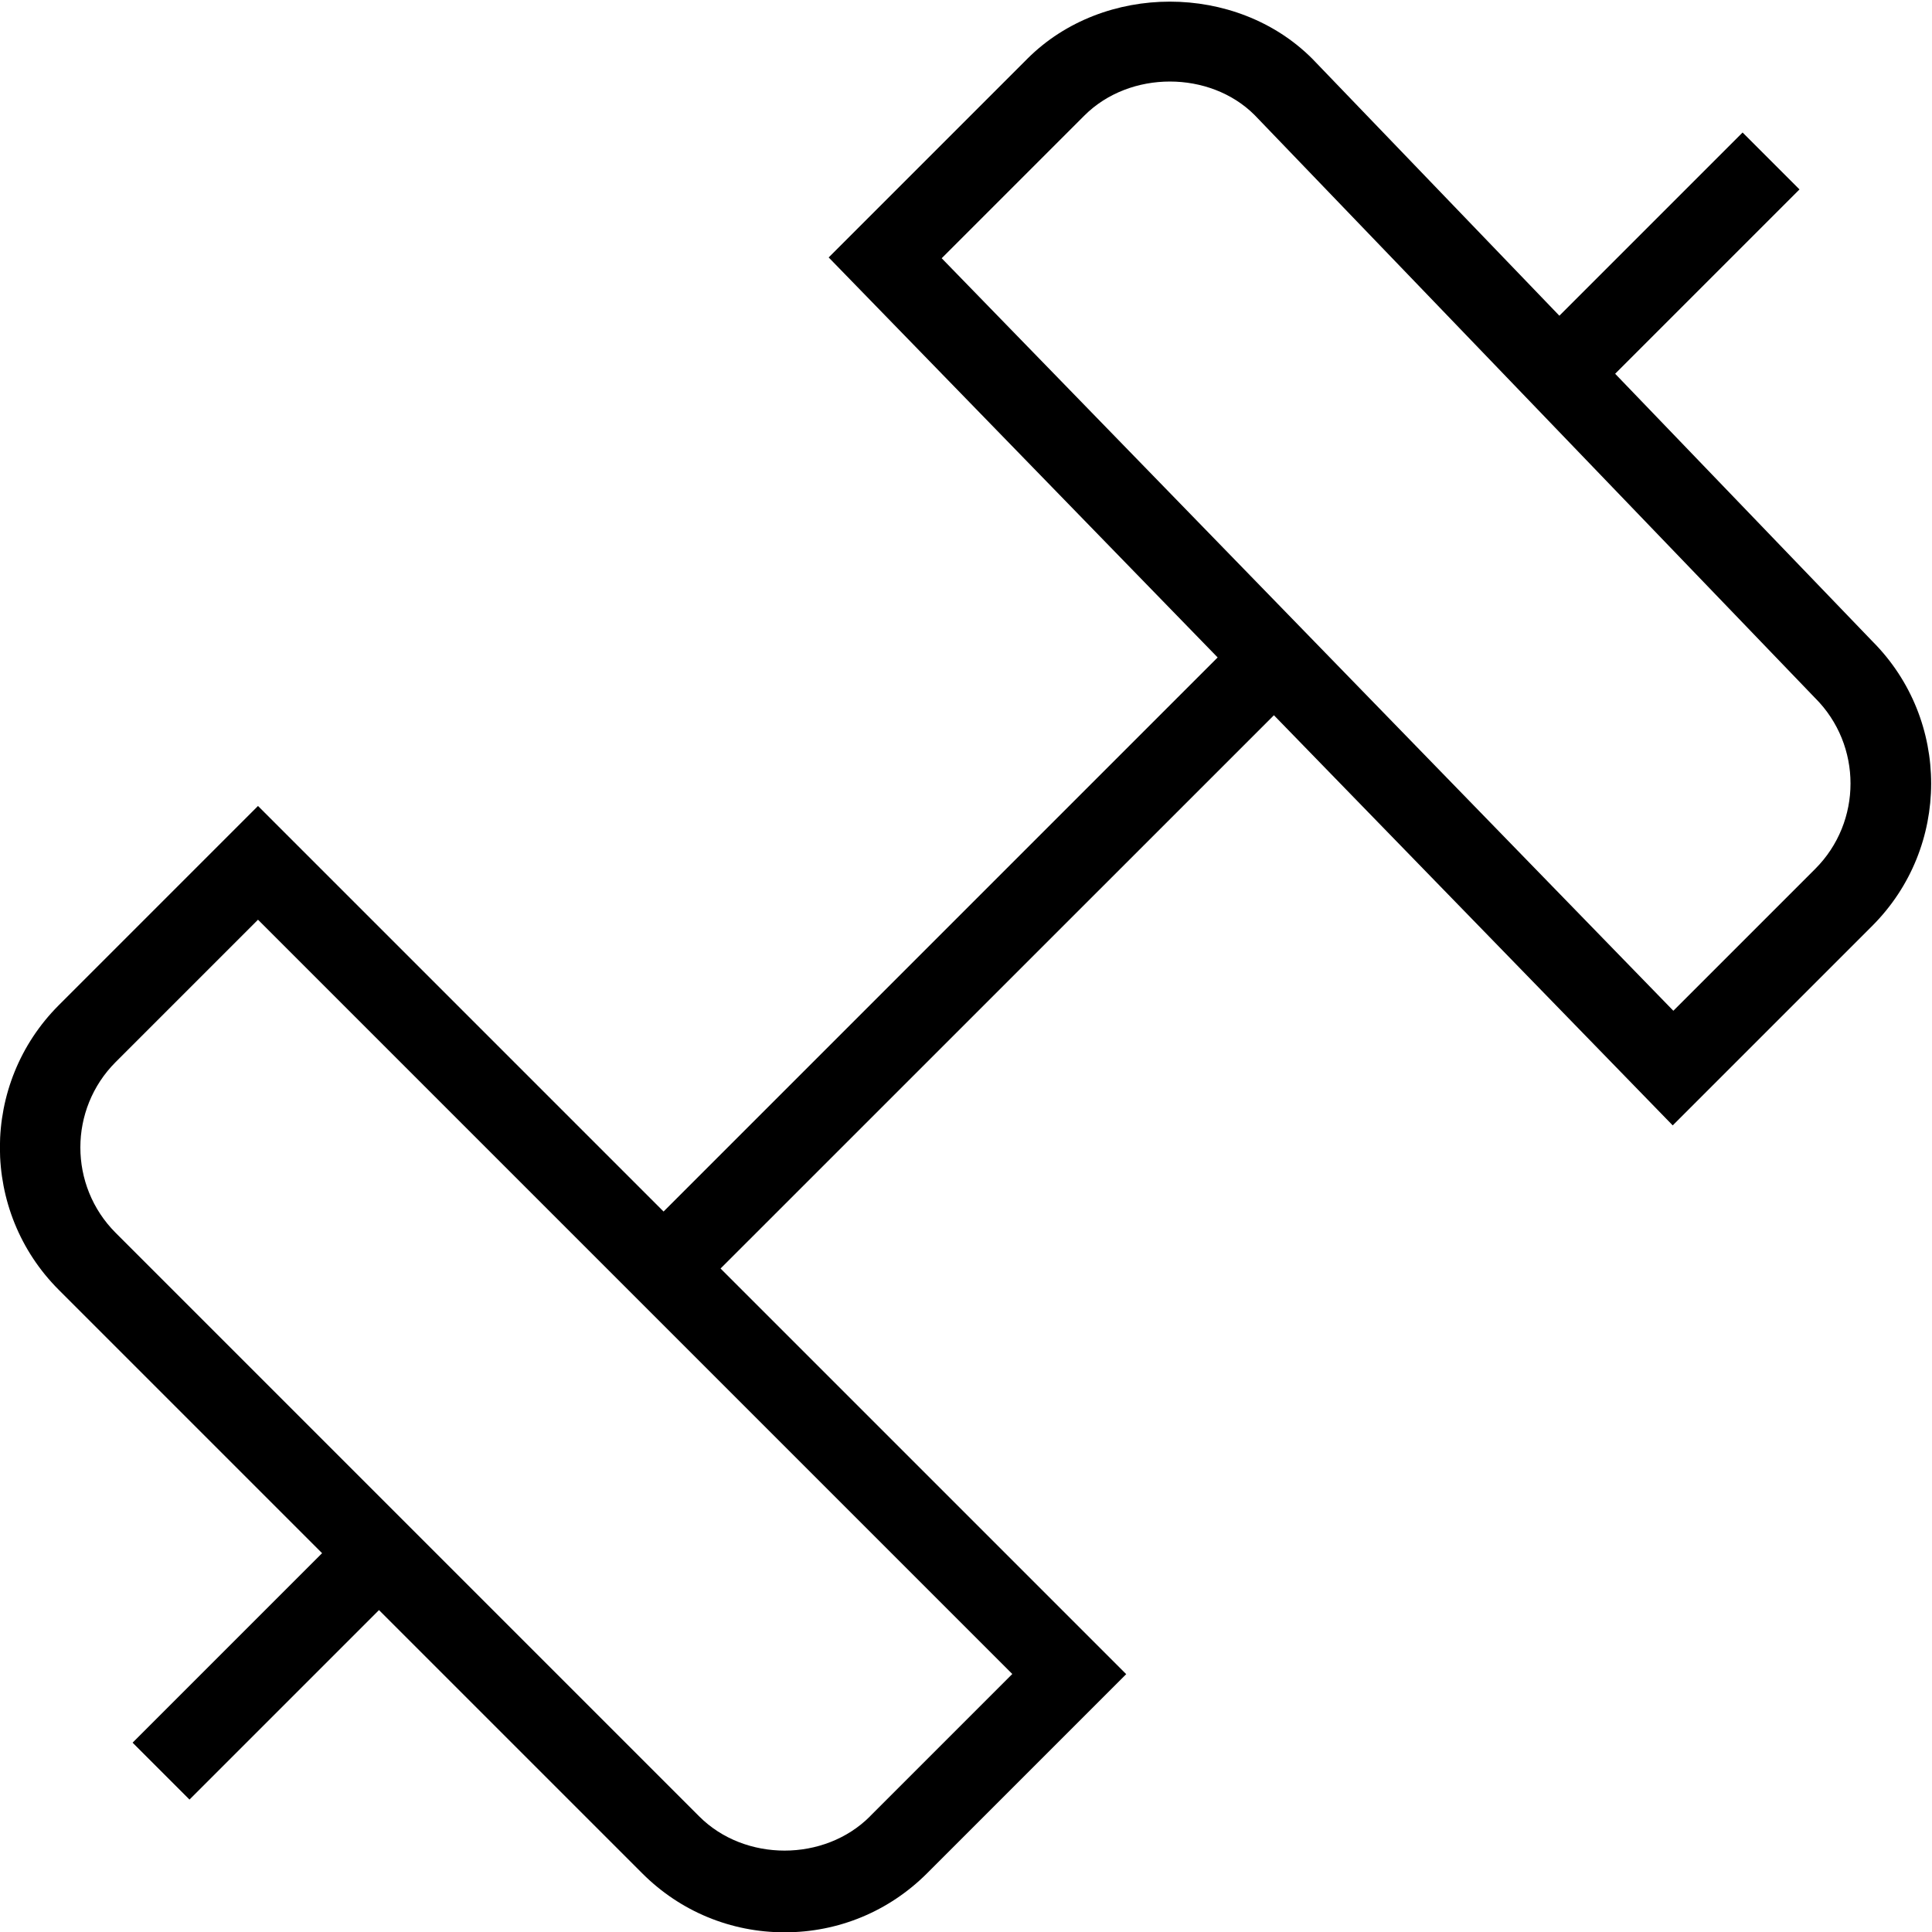
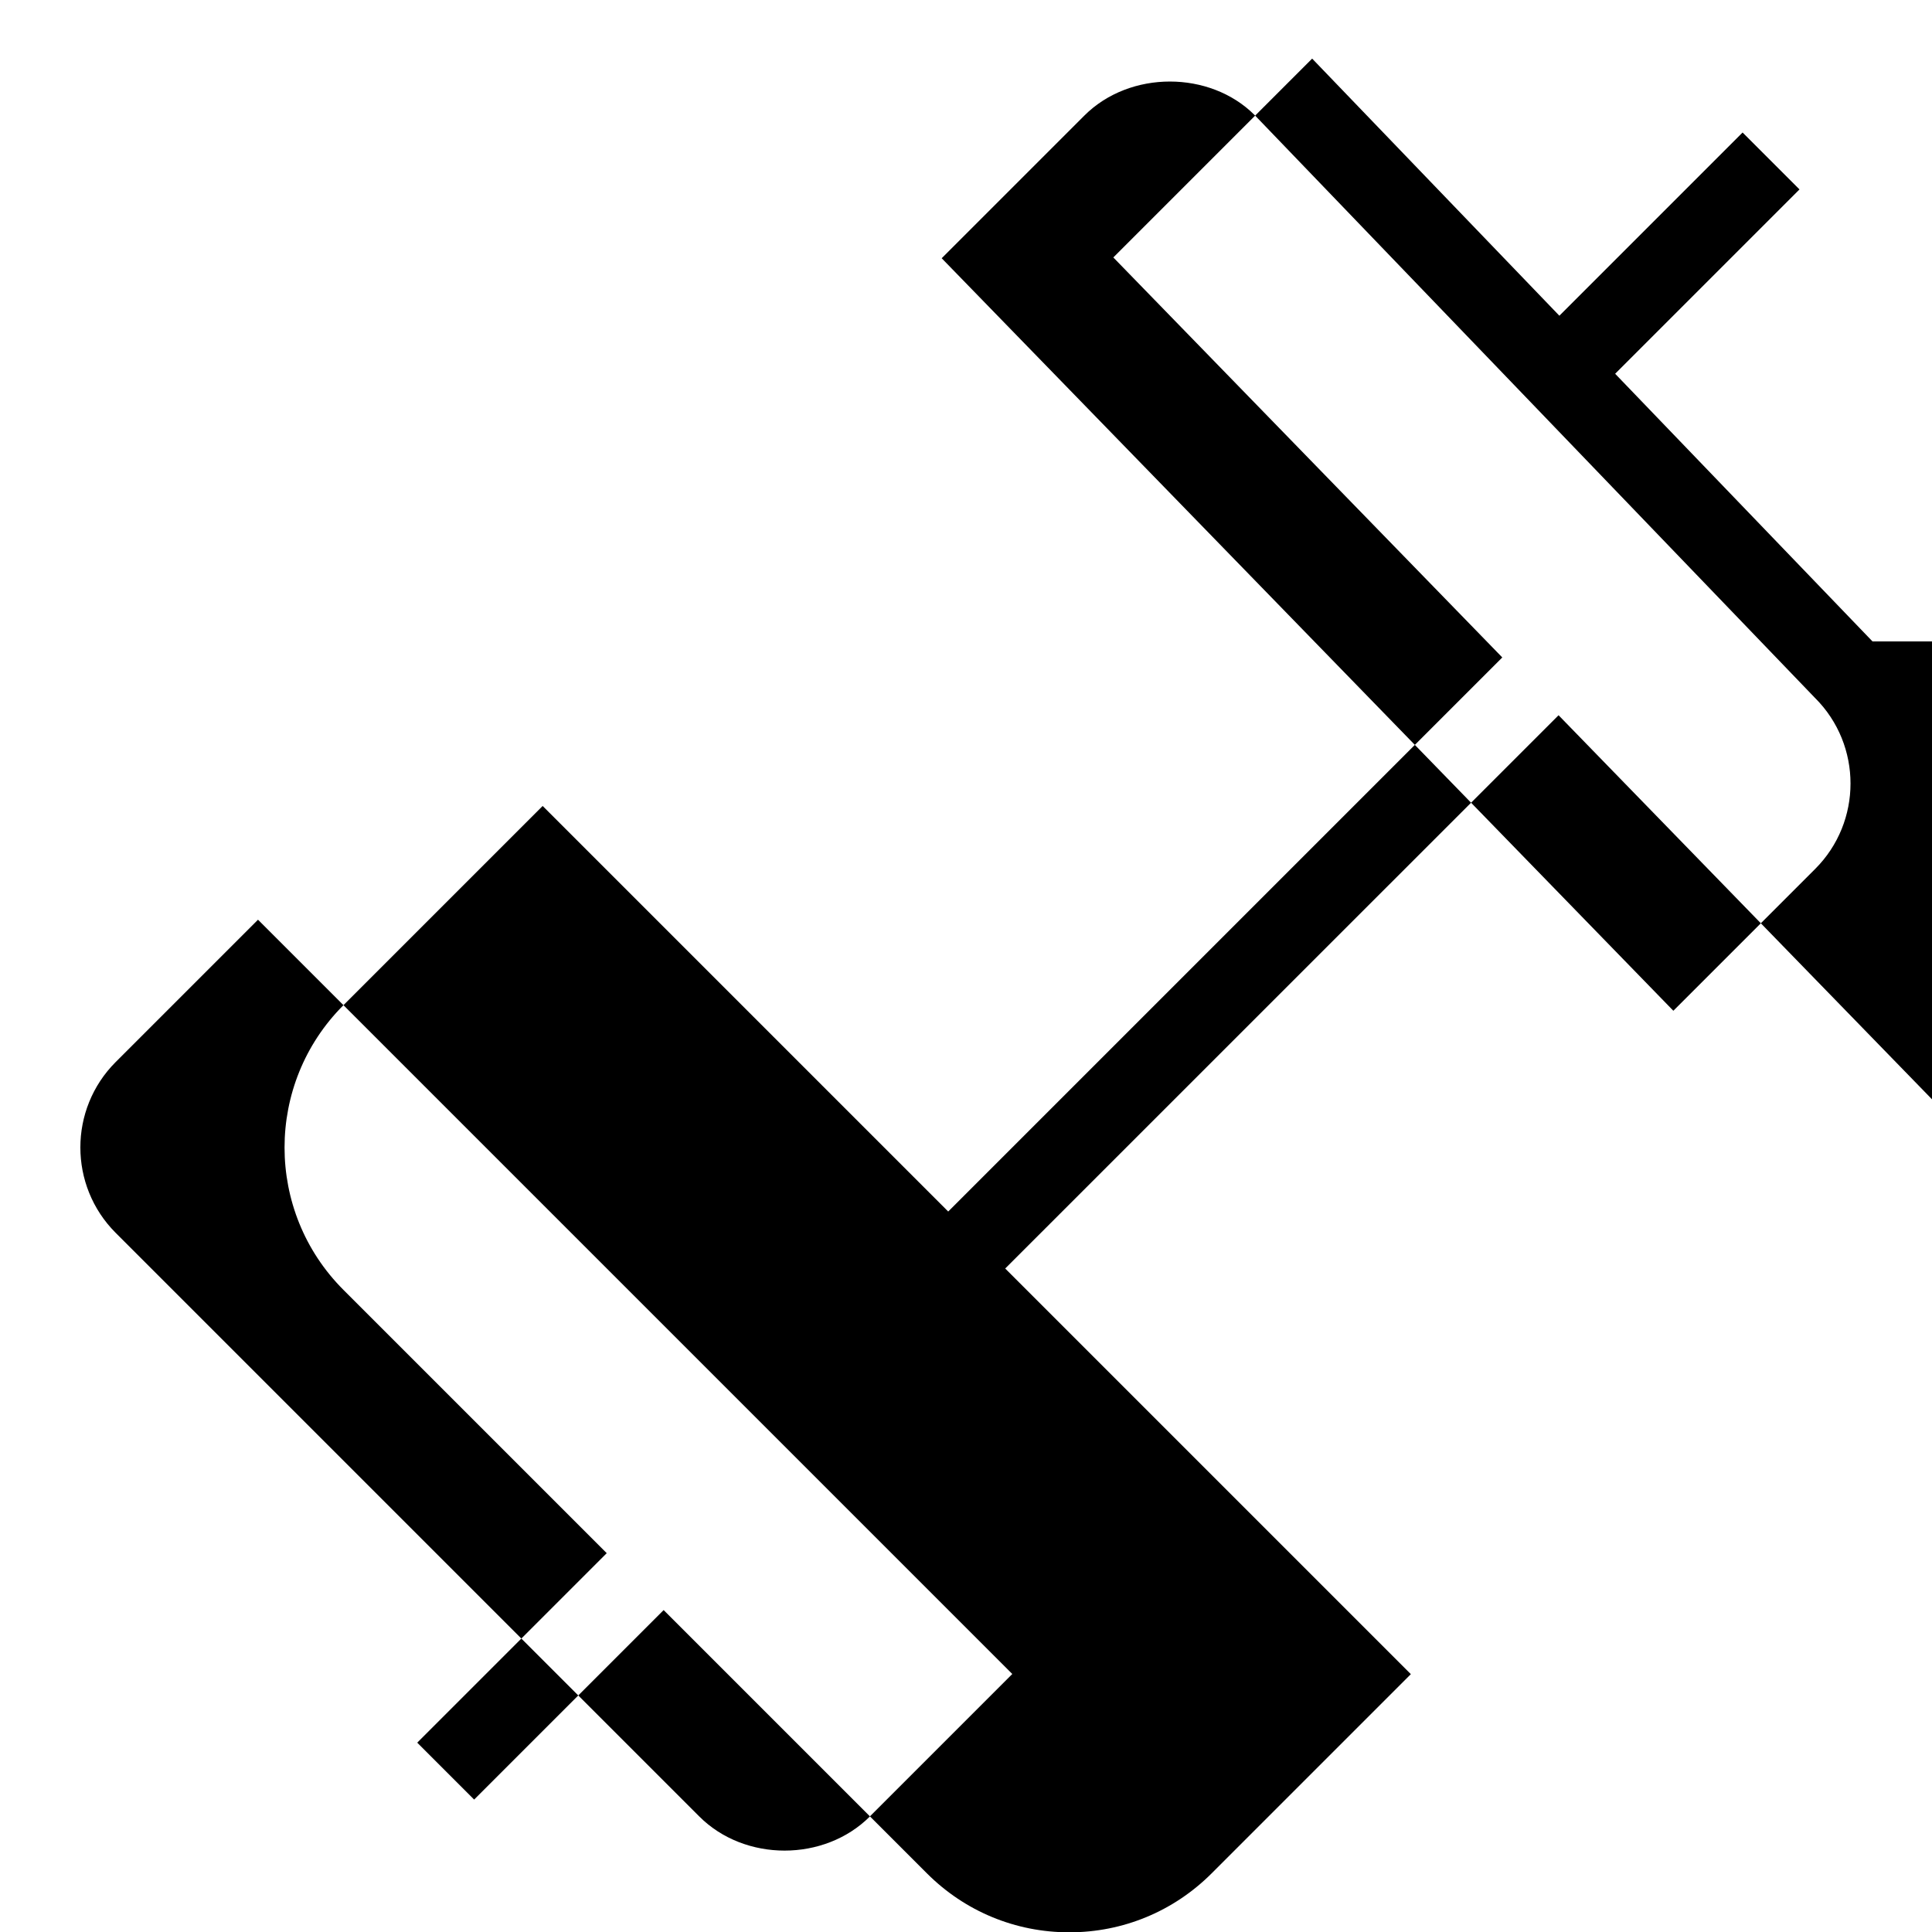
<svg xmlns="http://www.w3.org/2000/svg" id="Layer_1" data-name="Layer 1" viewBox="0 0 24 24">
-   <path d="m23.261,7.968l-3.197-3.325,2.29-2.29-.707-.707-2.276,2.276-3.071-3.194c-.944-.943-2.59-.944-3.536,0l-2.47,2.47,4.832,4.969-6.883,6.883-5.038-5.038-2.475,2.475c-.975.975-.975,2.561,0,3.536l3.271,3.271-2.354,2.354.707.707,2.354-2.354,3.271,3.271c.472.472,1.1.732,1.768.732s1.295-.26,1.768-.732l2.475-2.475-5.039-5.039,6.874-6.873,4.954,5.095,2.479-2.479c.974-.974.975-2.557.004-3.532Zm-12.454,14.596c-.567.567-1.556.566-2.121,0L1.437,15.315c-.585-.585-.585-1.537,0-2.122l1.768-1.768,9.37,9.37-1.768,1.768Zm11.743-11.771l-1.763,1.763L11.698,3.208l1.772-1.772c.567-.567,1.563-.559,2.115-.007l6.957,7.236.007.007c.585.585.585,1.537,0,2.122Z" />
+   <path d="m23.261,7.968l-3.197-3.325,2.29-2.29-.707-.707-2.276,2.276-3.071-3.194l-2.47,2.47,4.832,4.969-6.883,6.883-5.038-5.038-2.475,2.475c-.975.975-.975,2.561,0,3.536l3.271,3.271-2.354,2.354.707.707,2.354-2.354,3.271,3.271c.472.472,1.1.732,1.768.732s1.295-.26,1.768-.732l2.475-2.475-5.039-5.039,6.874-6.873,4.954,5.095,2.479-2.479c.974-.974.975-2.557.004-3.532Zm-12.454,14.596c-.567.567-1.556.566-2.121,0L1.437,15.315c-.585-.585-.585-1.537,0-2.122l1.768-1.768,9.37,9.37-1.768,1.768Zm11.743-11.771l-1.763,1.763L11.698,3.208l1.772-1.772c.567-.567,1.563-.559,2.115-.007l6.957,7.236.007.007c.585.585.585,1.537,0,2.122Z" />
</svg>